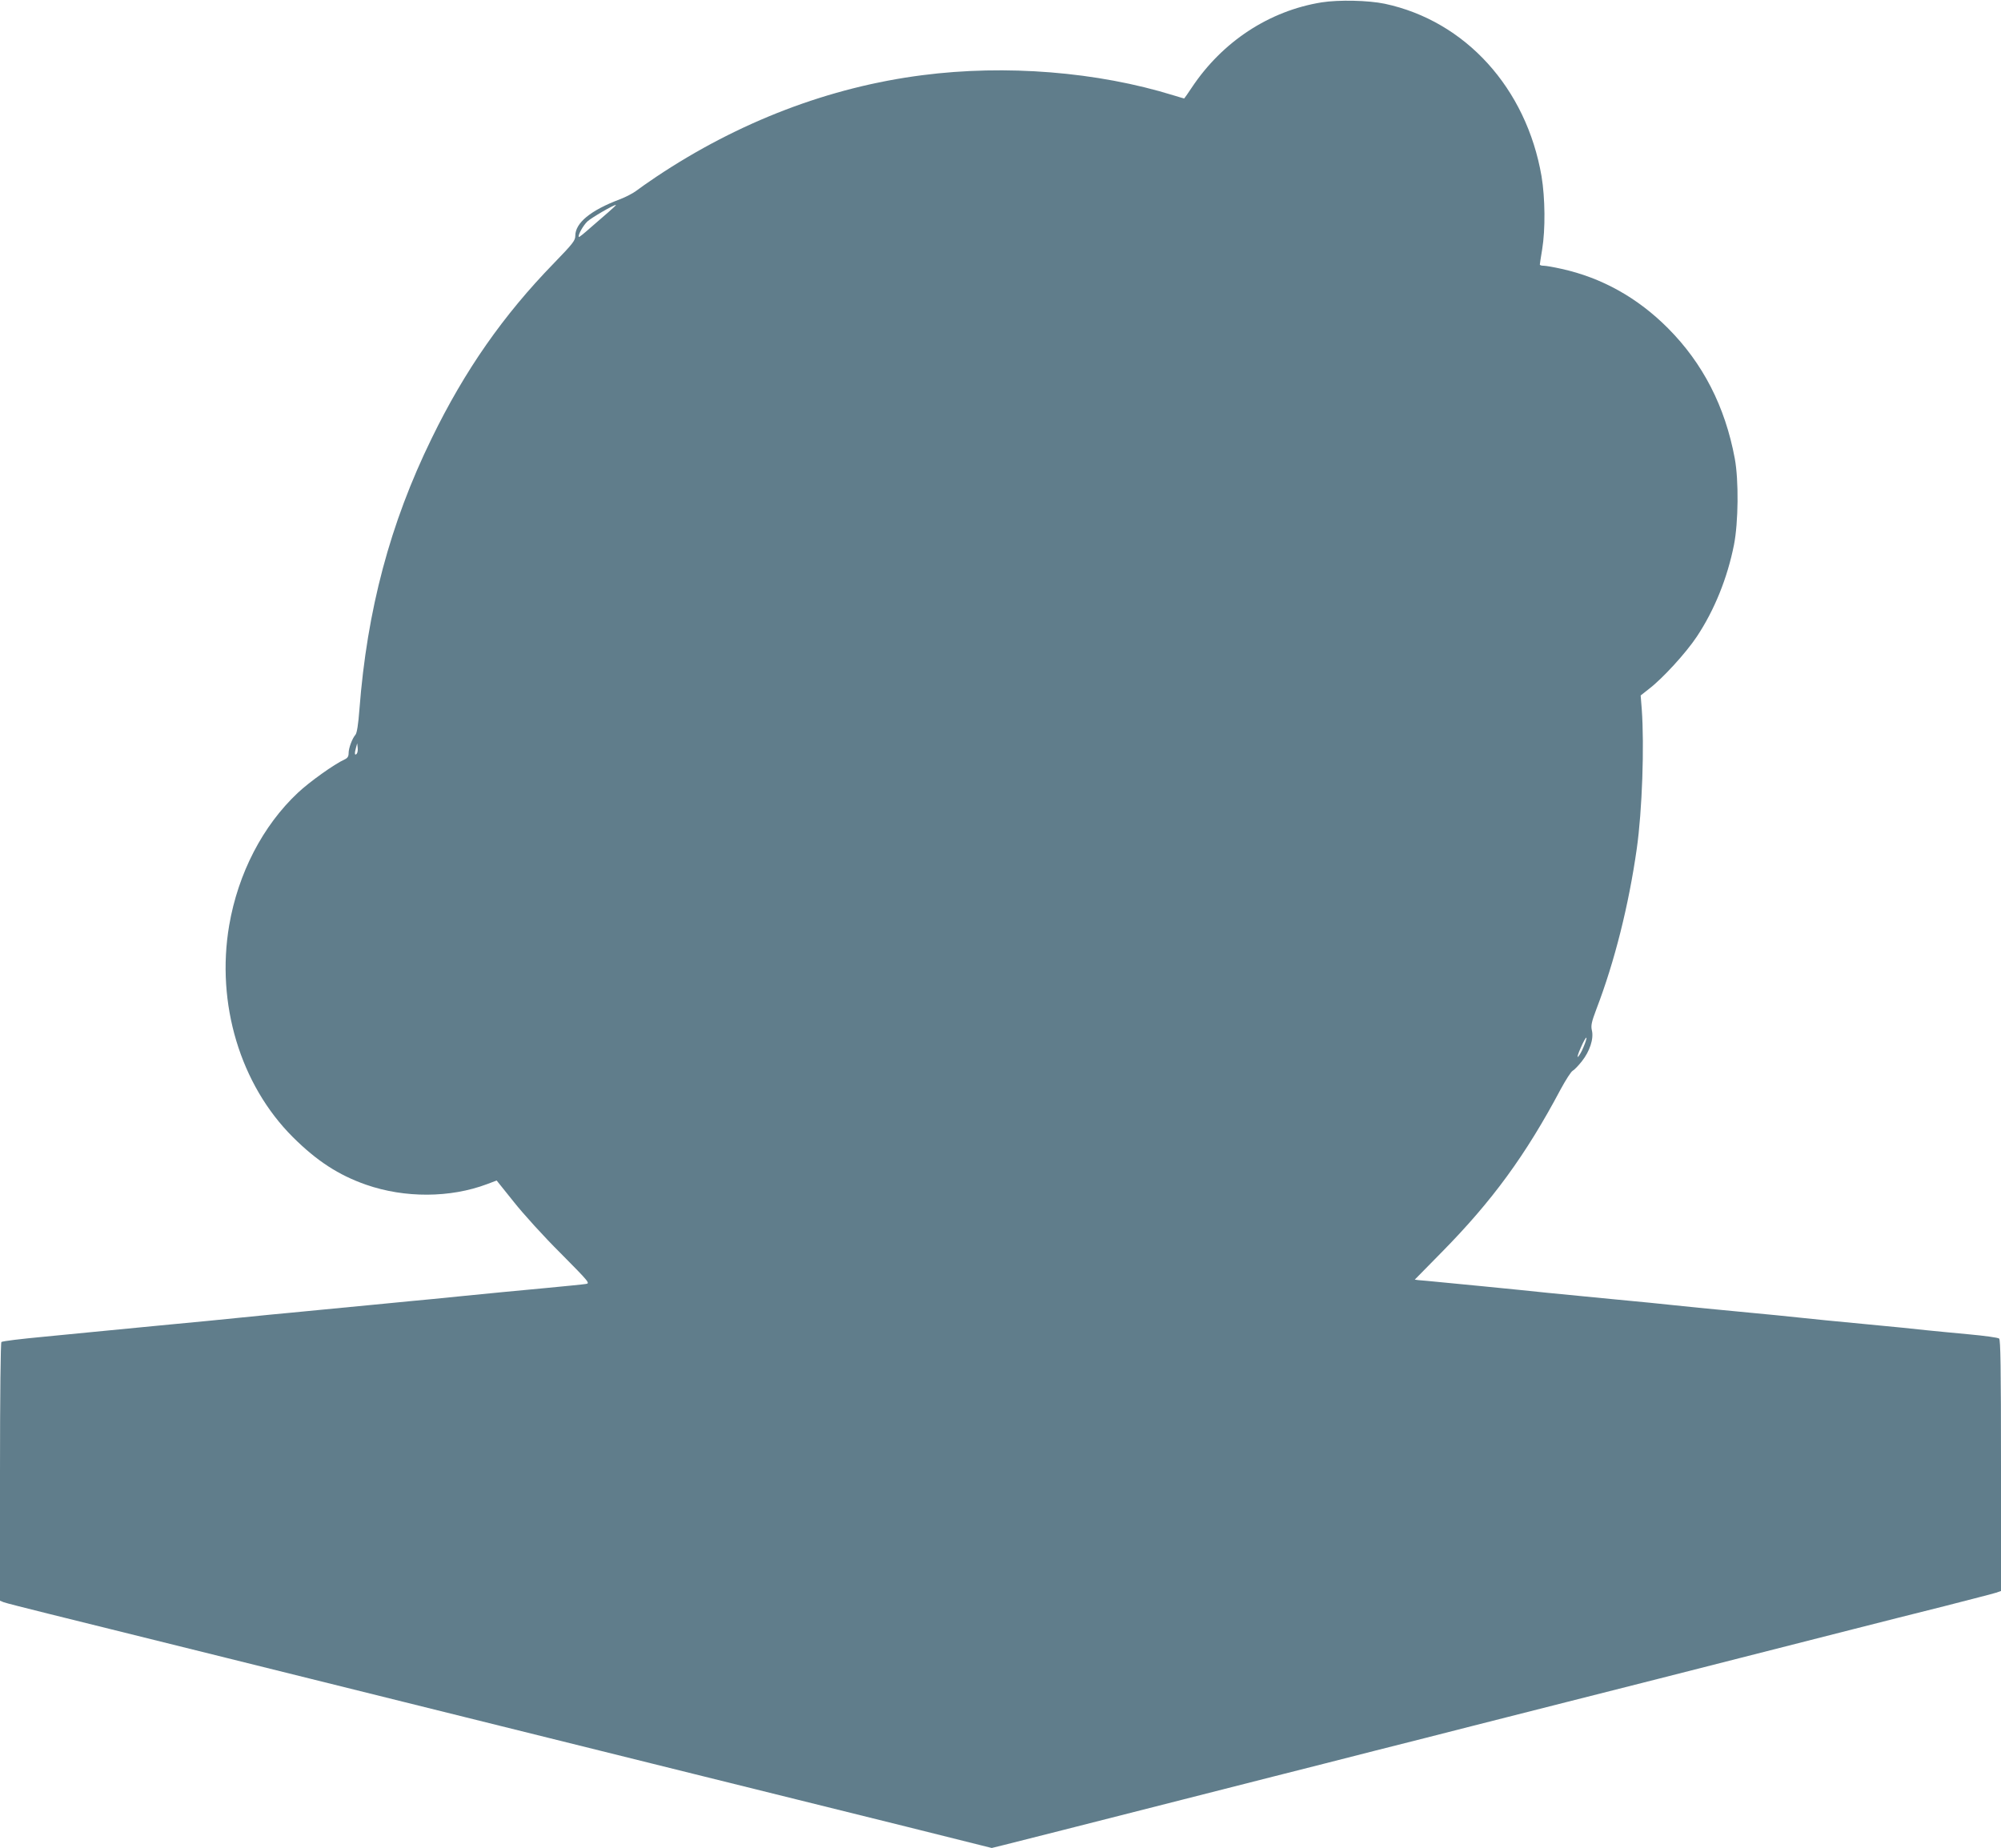
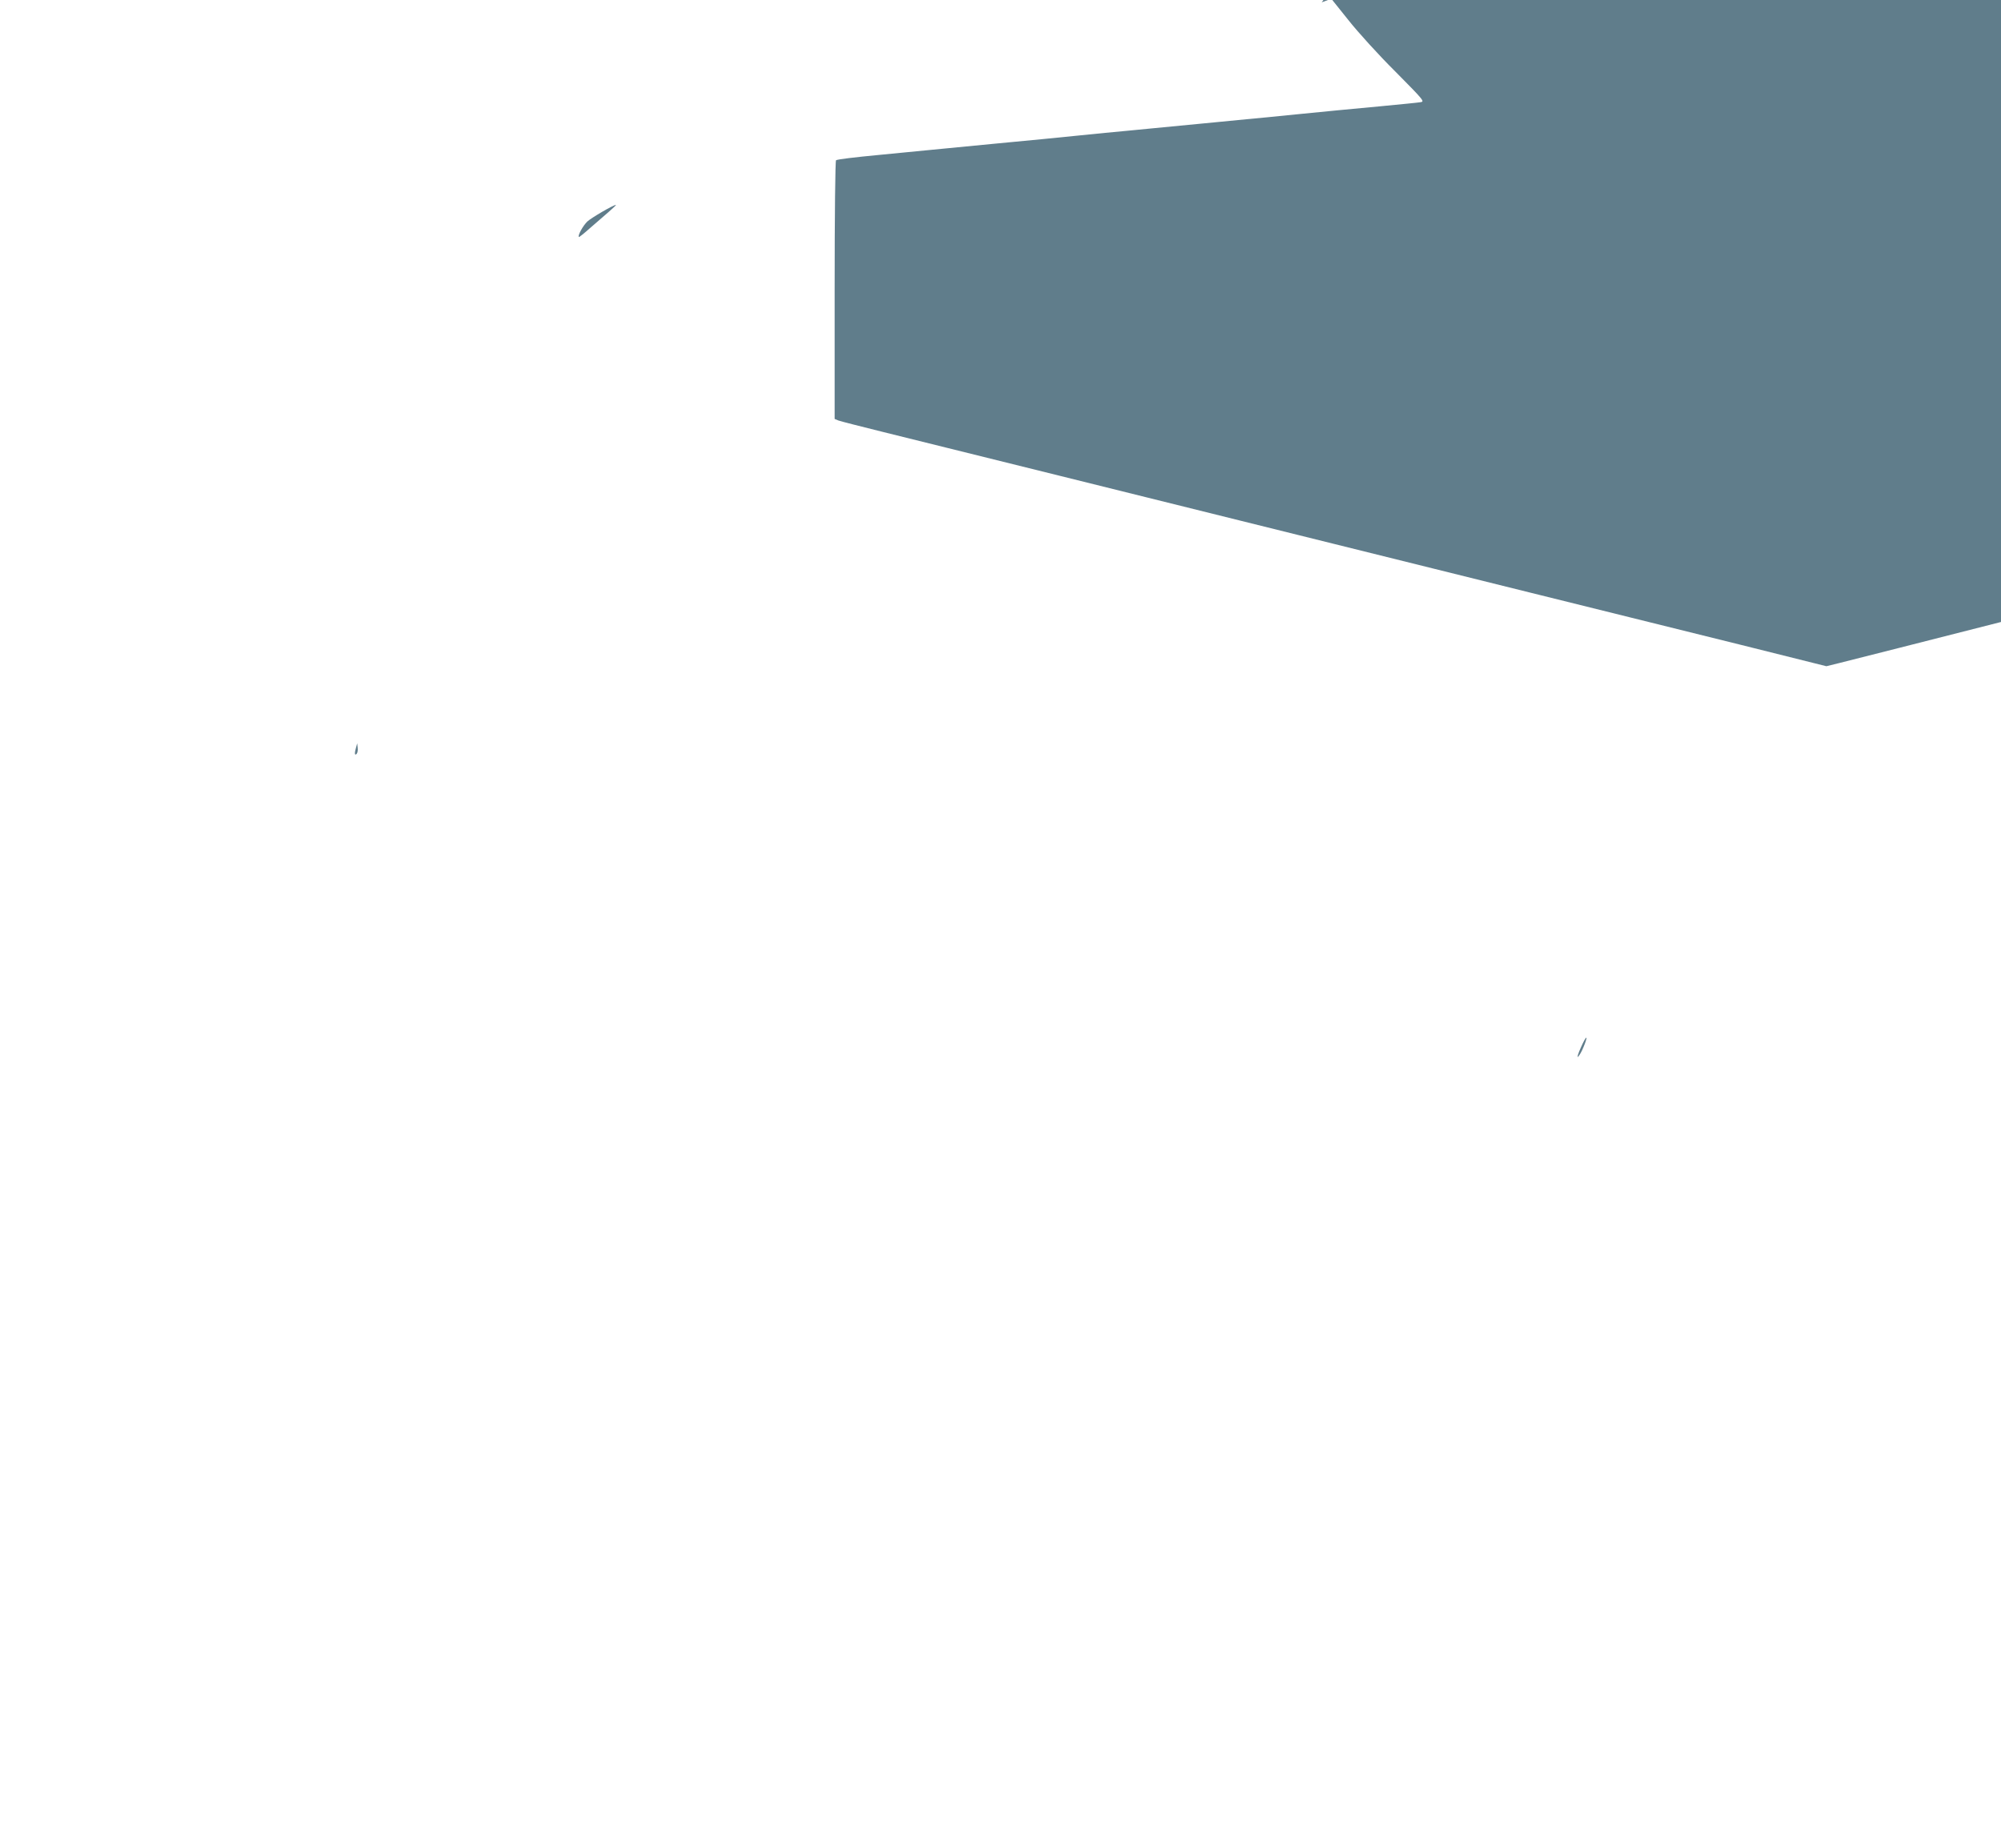
<svg xmlns="http://www.w3.org/2000/svg" version="1.0" width="1280pt" height="1182pt" viewBox="0 0 1280 1182" preserveAspectRatio="xMidYMid meet">
  <g transform="translate(0,1182) scale(0.1,-0.1)" fill="#607d8b" stroke="none">
-     <path d="M8455 11805 c-336 -54 -636 -251 -832 -546 -25 -38 -47 -69 -48 -69 -2 0 -32 9 -68 20 -488 151 -1073 198 -1607 129 -594 -76 -1175 -298 -1702 -650 -51 -34 -109 -75 -130 -91 -20 -15 -66 -39 -103 -53 -188 -71 -285 -151 -285 -234 0 -30 -16 -50 -137 -175 -323 -332 -570 -685 -782 -1121 -266 -544 -413 -1097 -462 -1735 -7 -94 -16 -150 -25 -160 -21 -24 -44 -86 -44 -118 0 -22 -7 -32 -27 -41 -64 -29 -224 -143 -298 -213 -224 -210 -382 -515 -439 -848 -85 -500 71 -1019 408 -1355 153 -152 291 -242 468 -304 247 -86 538 -85 774 4 l61 23 109 -136 c60 -76 194 -224 300 -329 187 -189 190 -193 160 -197 -17 -3 -132 -14 -256 -26 -225 -21 -341 -32 -520 -50 -52 -5 -142 -14 -200 -20 -58 -5 -198 -19 -312 -30 -115 -11 -301 -29 -415 -40 -115 -11 -255 -25 -313 -30 -58 -6 -148 -15 -200 -20 -52 -5 -142 -14 -200 -20 -126 -12 -442 -42 -727 -70 -115 -11 -257 -25 -318 -31 -159 -15 -265 -28 -276 -34 -5 -4 -9 -338 -9 -831 l0 -824 24 -10 c13 -5 143 -38 288 -74 144 -36 655 -162 1133 -281 479 -119 1167 -290 1530 -380 363 -90 1025 -254 1470 -365 446 -111 1055 -262 1355 -336 l544 -136 81 20 c73 18 557 141 1150 292 127 32 383 97 570 145 187 47 481 122 653 166 171 43 455 115 630 160 174 44 439 111 587 149 149 38 413 105 588 149 747 190 968 246 1245 317 160 41 426 108 590 149 163 42 312 80 330 86 l32 11 0 803 c0 630 -3 805 -12 812 -7 6 -94 18 -193 27 -99 9 -220 21 -270 26 -49 6 -229 24 -400 40 -170 16 -353 34 -405 40 -52 6 -234 24 -405 40 -170 16 -353 34 -405 40 -52 6 -234 24 -405 40 -170 17 -355 35 -410 40 -147 16 -678 68 -767 76 -43 3 -78 7 -78 8 0 0 78 80 173 176 322 327 536 619 761 1043 32 59 66 112 76 117 10 5 37 33 59 61 50 63 77 144 64 197 -7 31 -3 52 29 137 117 305 207 666 258 1025 35 246 49 660 32 893 l-7 88 52 41 c88 67 237 230 307 335 113 170 196 376 238 588 28 143 31 412 5 552 -62 333 -204 609 -427 833 -194 195 -423 323 -681 380 -49 11 -100 20 -114 20 -14 0 -25 3 -25 8 0 4 7 48 15 97 21 128 19 328 -4 467 -97 564 -487 994 -1003 1104 -105 22 -294 26 -403 9z m-4564 -1343 c-30 -26 -84 -73 -120 -104 -36 -32 -66 -56 -68 -54 -9 9 27 73 54 99 26 24 168 107 183 106 3 0 -19 -21 -49 -47z m-1610 -3465 c-13 -13 -14 5 -3 43 l7 25 3 -29 c2 -16 -1 -33 -7 -39z m7848 -1876 c-11 -28 -27 -55 -35 -62 -7 -6 1 22 19 61 17 39 33 67 35 61 2 -5 -7 -32 -19 -60z" />
+     <path d="M8455 11805 l61 23 109 -136 c60 -76 194 -224 300 -329 187 -189 190 -193 160 -197 -17 -3 -132 -14 -256 -26 -225 -21 -341 -32 -520 -50 -52 -5 -142 -14 -200 -20 -58 -5 -198 -19 -312 -30 -115 -11 -301 -29 -415 -40 -115 -11 -255 -25 -313 -30 -58 -6 -148 -15 -200 -20 -52 -5 -142 -14 -200 -20 -126 -12 -442 -42 -727 -70 -115 -11 -257 -25 -318 -31 -159 -15 -265 -28 -276 -34 -5 -4 -9 -338 -9 -831 l0 -824 24 -10 c13 -5 143 -38 288 -74 144 -36 655 -162 1133 -281 479 -119 1167 -290 1530 -380 363 -90 1025 -254 1470 -365 446 -111 1055 -262 1355 -336 l544 -136 81 20 c73 18 557 141 1150 292 127 32 383 97 570 145 187 47 481 122 653 166 171 43 455 115 630 160 174 44 439 111 587 149 149 38 413 105 588 149 747 190 968 246 1245 317 160 41 426 108 590 149 163 42 312 80 330 86 l32 11 0 803 c0 630 -3 805 -12 812 -7 6 -94 18 -193 27 -99 9 -220 21 -270 26 -49 6 -229 24 -400 40 -170 16 -353 34 -405 40 -52 6 -234 24 -405 40 -170 16 -353 34 -405 40 -52 6 -234 24 -405 40 -170 17 -355 35 -410 40 -147 16 -678 68 -767 76 -43 3 -78 7 -78 8 0 0 78 80 173 176 322 327 536 619 761 1043 32 59 66 112 76 117 10 5 37 33 59 61 50 63 77 144 64 197 -7 31 -3 52 29 137 117 305 207 666 258 1025 35 246 49 660 32 893 l-7 88 52 41 c88 67 237 230 307 335 113 170 196 376 238 588 28 143 31 412 5 552 -62 333 -204 609 -427 833 -194 195 -423 323 -681 380 -49 11 -100 20 -114 20 -14 0 -25 3 -25 8 0 4 7 48 15 97 21 128 19 328 -4 467 -97 564 -487 994 -1003 1104 -105 22 -294 26 -403 9z m-4564 -1343 c-30 -26 -84 -73 -120 -104 -36 -32 -66 -56 -68 -54 -9 9 27 73 54 99 26 24 168 107 183 106 3 0 -19 -21 -49 -47z m-1610 -3465 c-13 -13 -14 5 -3 43 l7 25 3 -29 c2 -16 -1 -33 -7 -39z m7848 -1876 c-11 -28 -27 -55 -35 -62 -7 -6 1 22 19 61 17 39 33 67 35 61 2 -5 -7 -32 -19 -60z" />
  </g>
</svg>